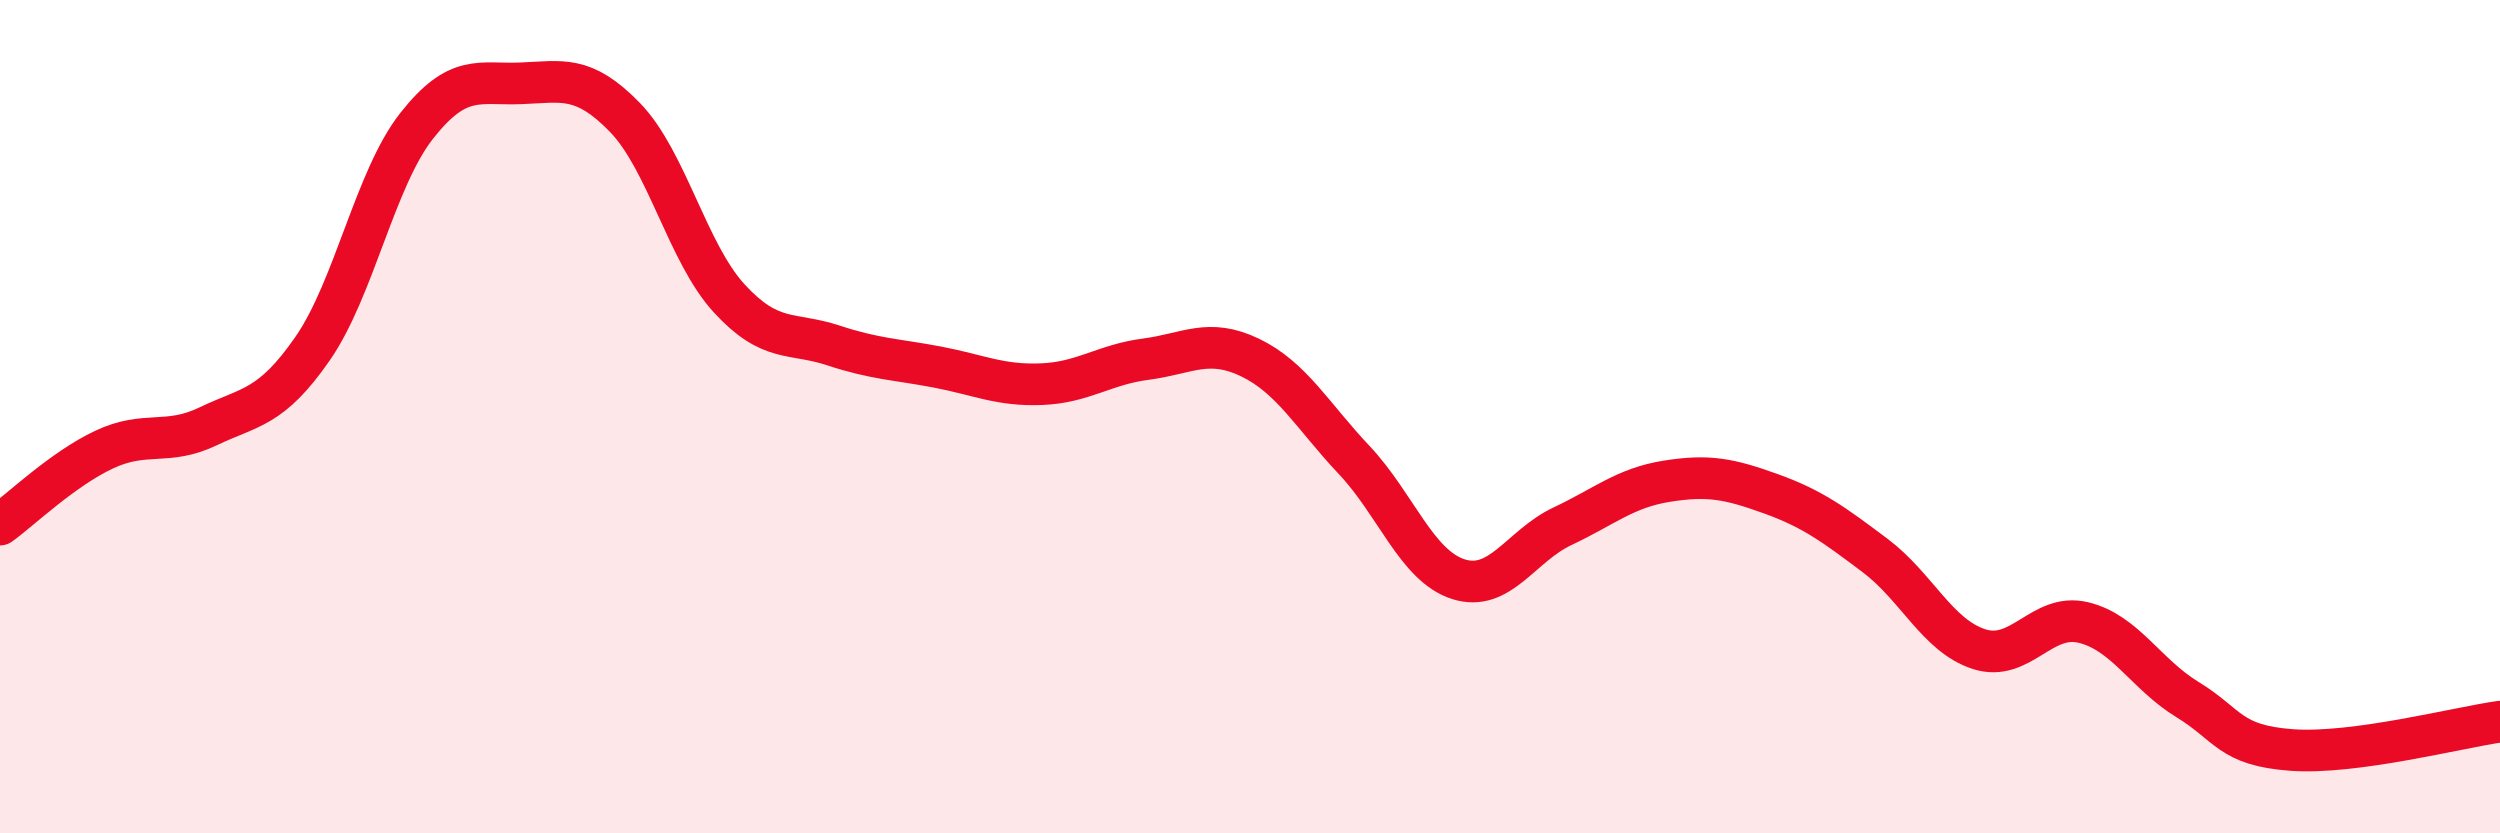
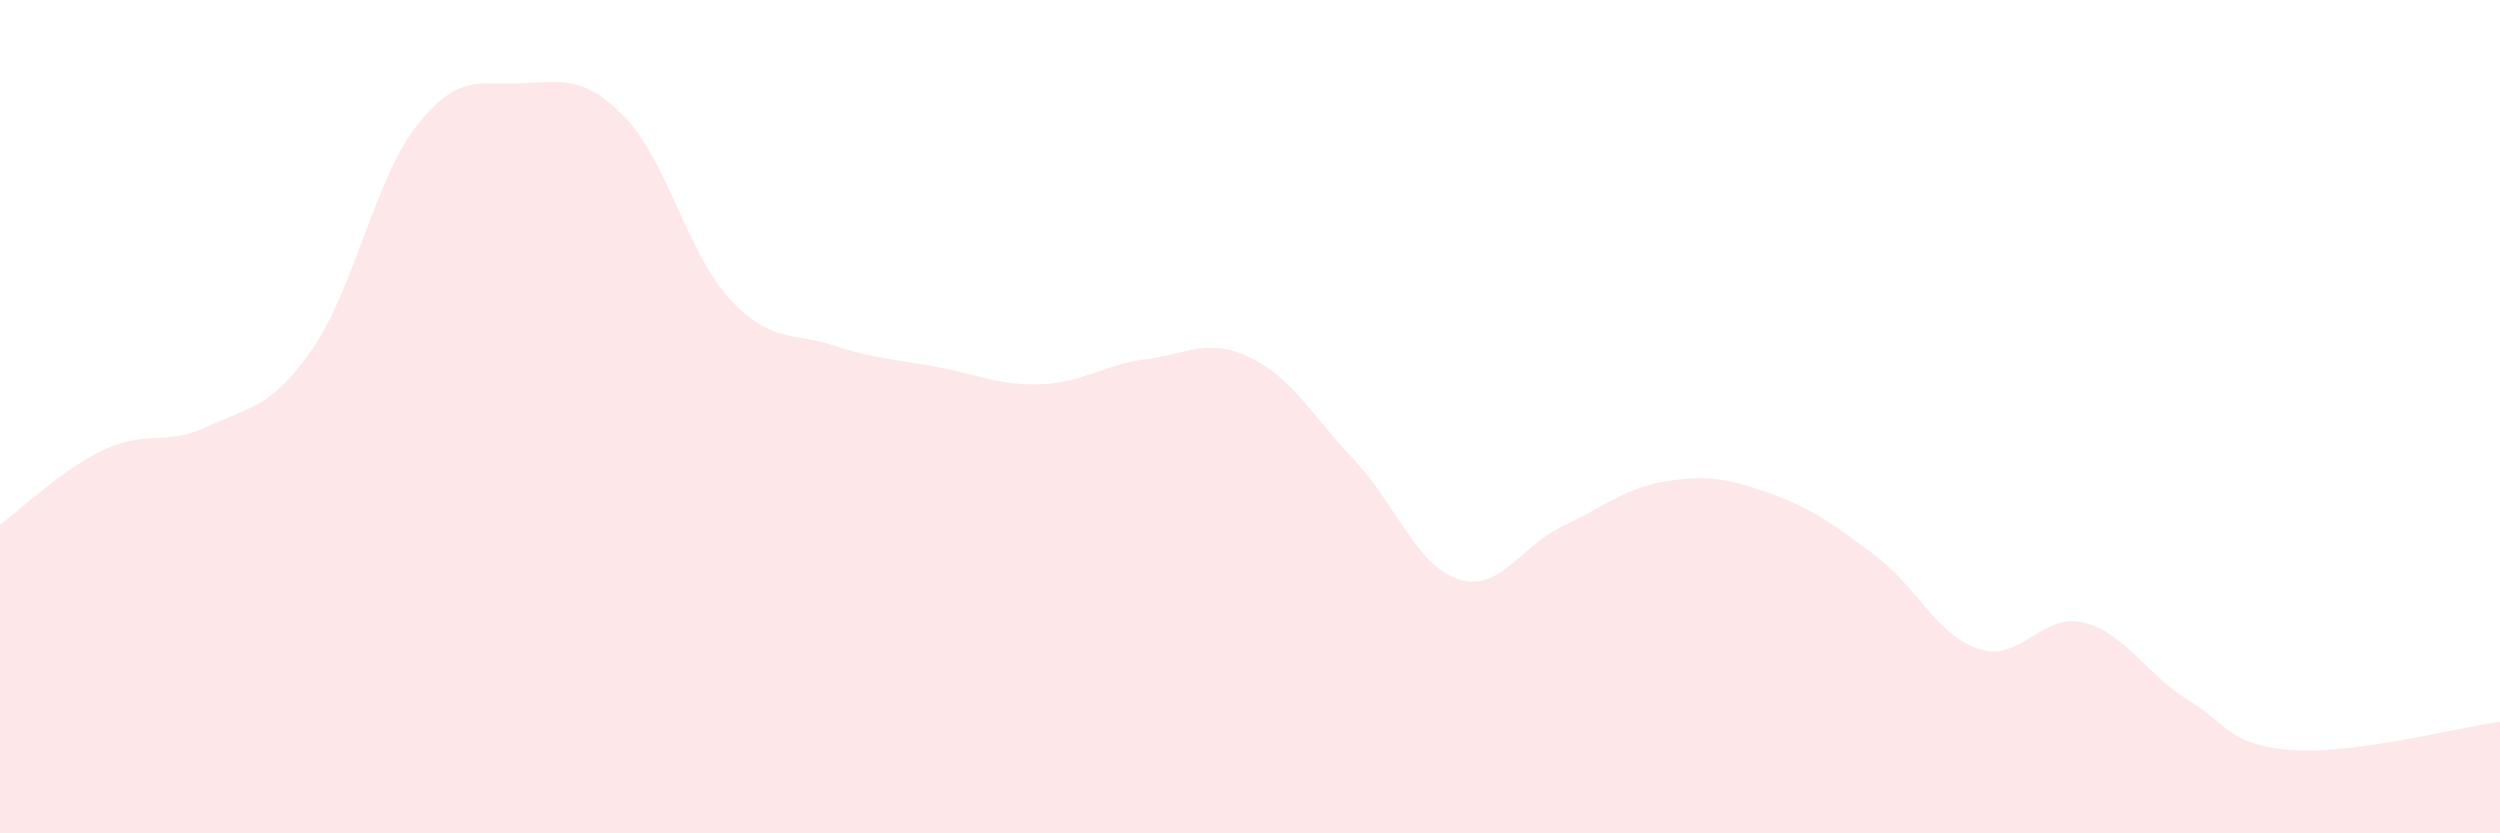
<svg xmlns="http://www.w3.org/2000/svg" width="60" height="20" viewBox="0 0 60 20">
-   <path d="M 0,12.59 C 0.5,12.23 1.5,11.26 2.5,10.79 C 3.5,10.32 4,10.71 5,10.23 C 6,9.75 6.5,9.81 7.5,8.37 C 8.5,6.93 9,4.29 10,3.02 C 11,1.75 11.5,2.04 12.5,2 C 13.5,1.96 14,1.79 15,2.82 C 16,3.85 16.5,6.07 17.5,7.16 C 18.5,8.25 19,7.96 20,8.29 C 21,8.62 21.5,8.62 22.5,8.81 C 23.5,9 24,9.26 25,9.22 C 26,9.18 26.5,8.75 27.5,8.62 C 28.5,8.49 29,8.1 30,8.58 C 31,9.06 31.5,9.98 32.5,11.04 C 33.5,12.1 34,13.58 35,13.9 C 36,14.22 36.5,13.1 37.5,12.63 C 38.5,12.16 39,11.71 40,11.55 C 41,11.39 41.5,11.49 42.5,11.85 C 43.5,12.21 44,12.58 45,13.33 C 46,14.08 46.5,15.26 47.5,15.58 C 48.5,15.9 49,14.7 50,14.94 C 51,15.18 51.5,16.18 52.5,16.79 C 53.5,17.4 53.5,17.89 55,18 C 56.5,18.11 59,17.46 60,17.32L60 20L0 20Z" fill="#EB0A25" opacity="0.1" stroke-linecap="round" stroke-linejoin="round" />
-   <path d="M 0,12.59 C 0.5,12.23 1.5,11.26 2.5,10.79 C 3.5,10.32 4,10.71 5,10.23 C 6,9.75 6.5,9.81 7.5,8.37 C 8.5,6.93 9,4.29 10,3.02 C 11,1.75 11.5,2.04 12.5,2 C 13.5,1.96 14,1.79 15,2.82 C 16,3.85 16.5,6.07 17.5,7.16 C 18.5,8.25 19,7.96 20,8.29 C 21,8.62 21.5,8.62 22.5,8.81 C 23.5,9 24,9.26 25,9.22 C 26,9.18 26.5,8.75 27.5,8.62 C 28.5,8.49 29,8.1 30,8.58 C 31,9.06 31.5,9.98 32.5,11.04 C 33.5,12.1 34,13.58 35,13.9 C 36,14.22 36.5,13.1 37.5,12.63 C 38.5,12.16 39,11.71 40,11.55 C 41,11.39 41.5,11.49 42.5,11.85 C 43.5,12.21 44,12.58 45,13.33 C 46,14.08 46.5,15.26 47.5,15.58 C 48.5,15.9 49,14.7 50,14.94 C 51,15.18 51.5,16.18 52.5,16.79 C 53.5,17.4 53.5,17.89 55,18 C 56.5,18.11 59,17.46 60,17.32" stroke="#EB0A25" stroke-width="1" fill="none" stroke-linecap="round" stroke-linejoin="round" />
+   <path d="M 0,12.59 C 0.5,12.23 1.5,11.26 2.5,10.79 C 3.5,10.32 4,10.71 5,10.23 C 6,9.75 6.5,9.81 7.5,8.37 C 8.5,6.93 9,4.29 10,3.02 C 11,1.75 11.5,2.04 12.5,2 C 13.5,1.96 14,1.79 15,2.82 C 16,3.85 16.5,6.07 17.5,7.16 C 18.5,8.25 19,7.96 20,8.29 C 21,8.62 21.5,8.62 22.5,8.81 C 23.5,9 24,9.26 25,9.22 C 26,9.18 26.5,8.75 27.5,8.62 C 28.5,8.49 29,8.1 30,8.58 C 31,9.06 31.5,9.98 32.5,11.04 C 33.5,12.1 34,13.58 35,13.9 C 36,14.22 36.5,13.1 37.5,12.63 C 38.5,12.16 39,11.71 40,11.55 C 41,11.39 41.5,11.49 42.5,11.85 C 43.5,12.21 44,12.58 45,13.33 C 46,14.08 46.5,15.26 47.5,15.58 C 48.5,15.9 49,14.7 50,14.94 C 51,15.18 51.5,16.18 52.5,16.79 C 53.5,17.4 53.5,17.89 55,18 C 56.5,18.11 59,17.46 60,17.32L60 20L0 20" fill="#EB0A25" opacity="0.1" stroke-linecap="round" stroke-linejoin="round" />
</svg>